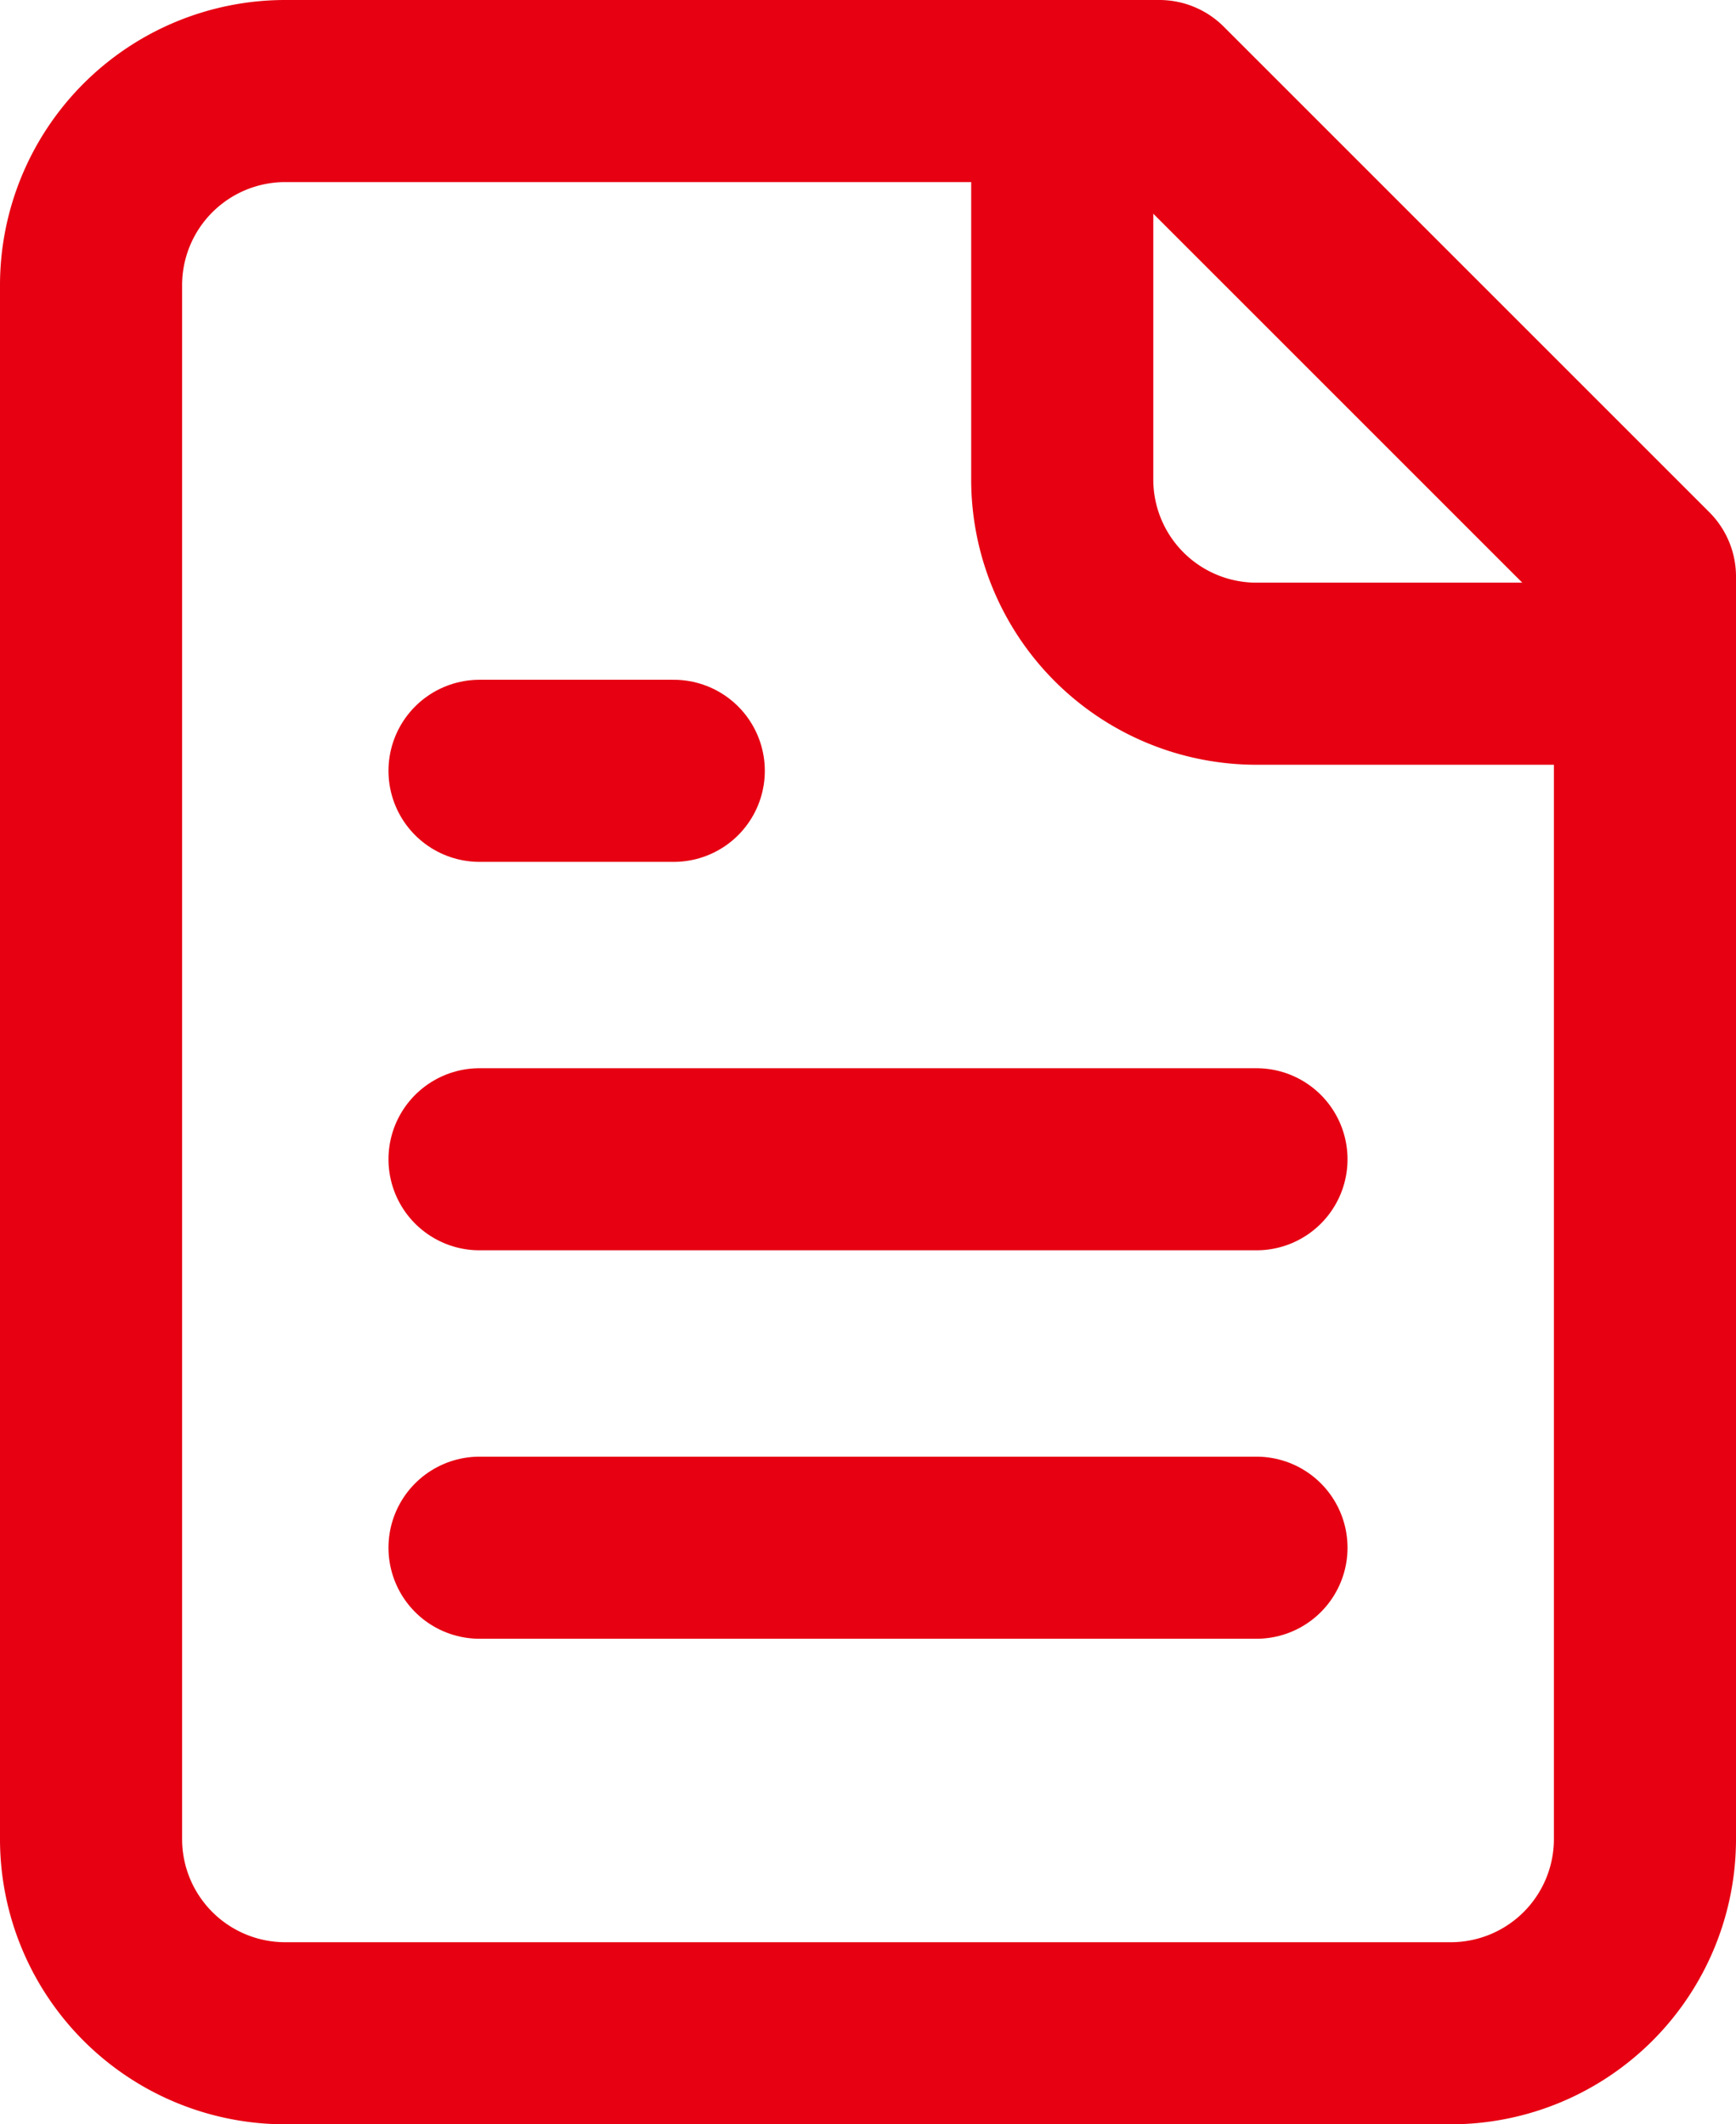
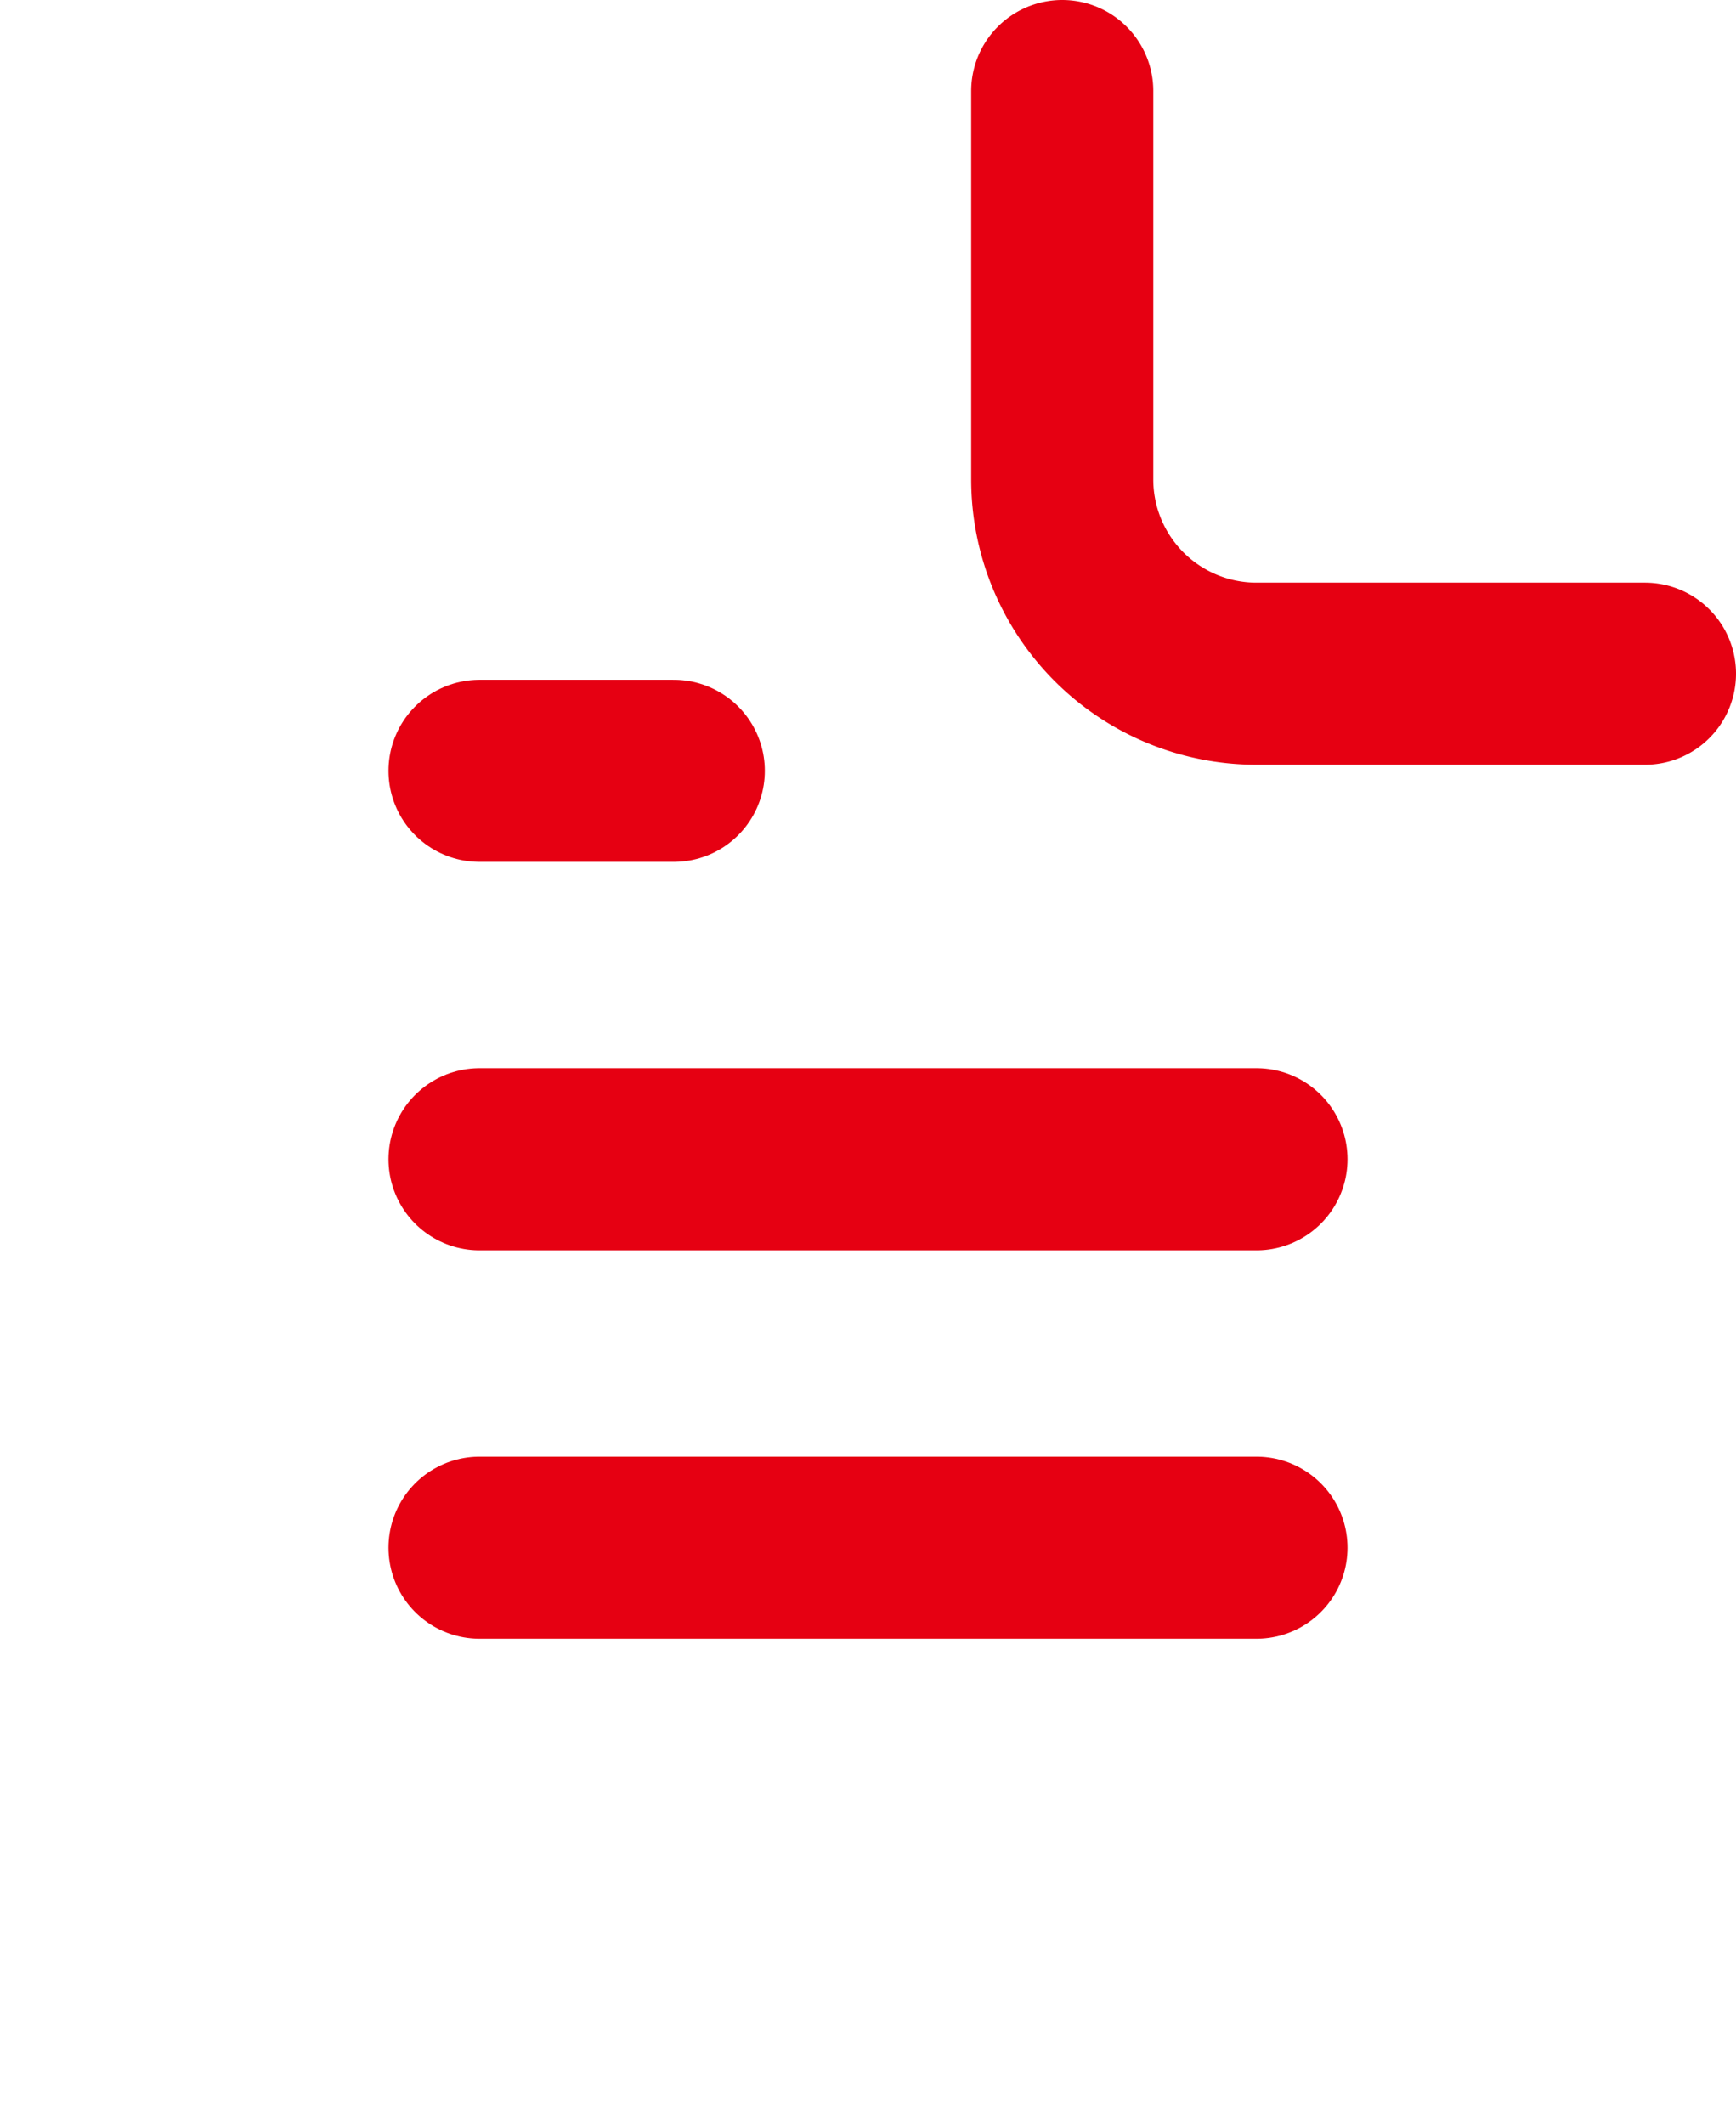
<svg xmlns="http://www.w3.org/2000/svg" width="14.3" height="17.5" viewBox="0 0 14.3 17.5">
  <g id="グループ_278" data-name="グループ 278" transform="translate(-3.25 -1.25)">
-     <path id="パス_18" data-name="パス 18" d="M12.8,2H5.6A1.6,1.6,0,0,0,4,3.6V16.4A1.6,1.6,0,0,0,5.6,18h9.6a1.6,1.6,0,0,0,1.6-1.6V6Z" fill="none" stroke="#e60012" stroke-linecap="round" stroke-linejoin="round" stroke-width="1.5" />
    <path id="パス_19" data-name="パス 19" d="M14,2V5.2a1.6,1.6,0,0,0,1.6,1.6h3.2" transform="translate(-2)" fill="none" stroke="#e60012" stroke-linecap="round" stroke-linejoin="round" stroke-width="1.5" />
    <path id="パス_20" data-name="パス 20" d="M9.6,9H8" transform="translate(-0.8 -1.4)" fill="none" stroke="#e60012" stroke-linecap="round" stroke-linejoin="round" stroke-width="1.5" />
    <path id="パス_21" data-name="パス 21" d="M14.4,13H8" transform="translate(-0.8 -2.2)" fill="none" stroke="#e60012" stroke-linecap="round" stroke-linejoin="round" stroke-width="1.5" />
    <path id="パス_22" data-name="パス 22" d="M14.4,17H8" transform="translate(-0.8 -3)" fill="none" stroke="#e60012" stroke-linecap="round" stroke-linejoin="round" stroke-width="1.5" />
  </g>
</svg>